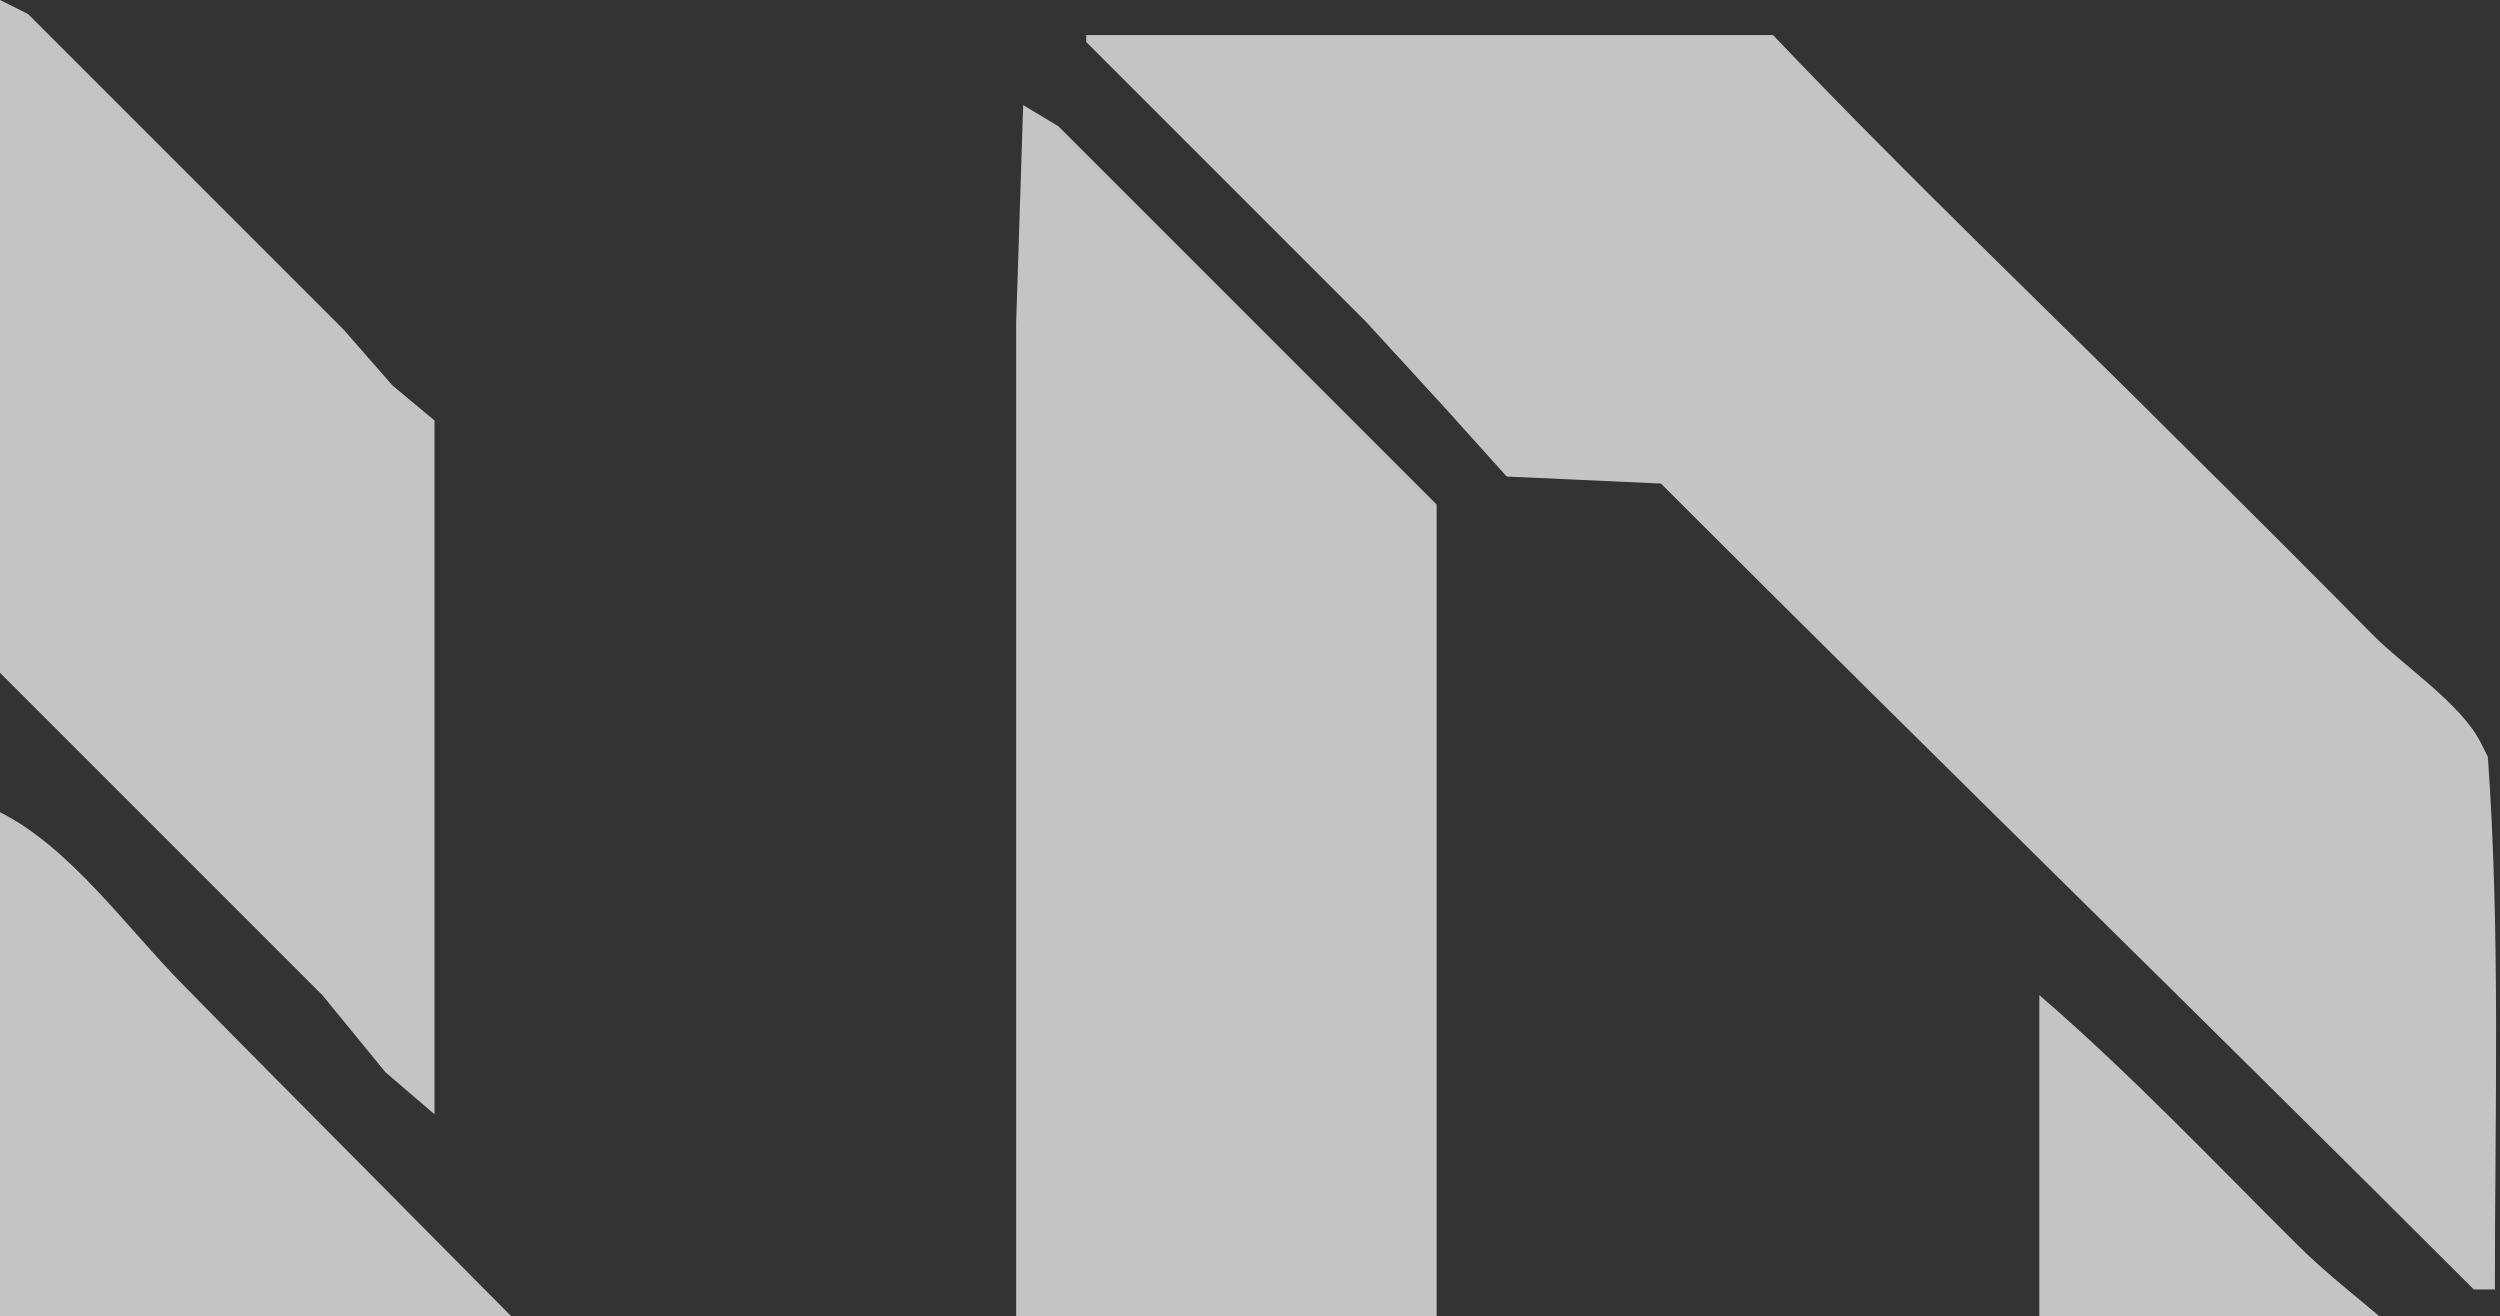
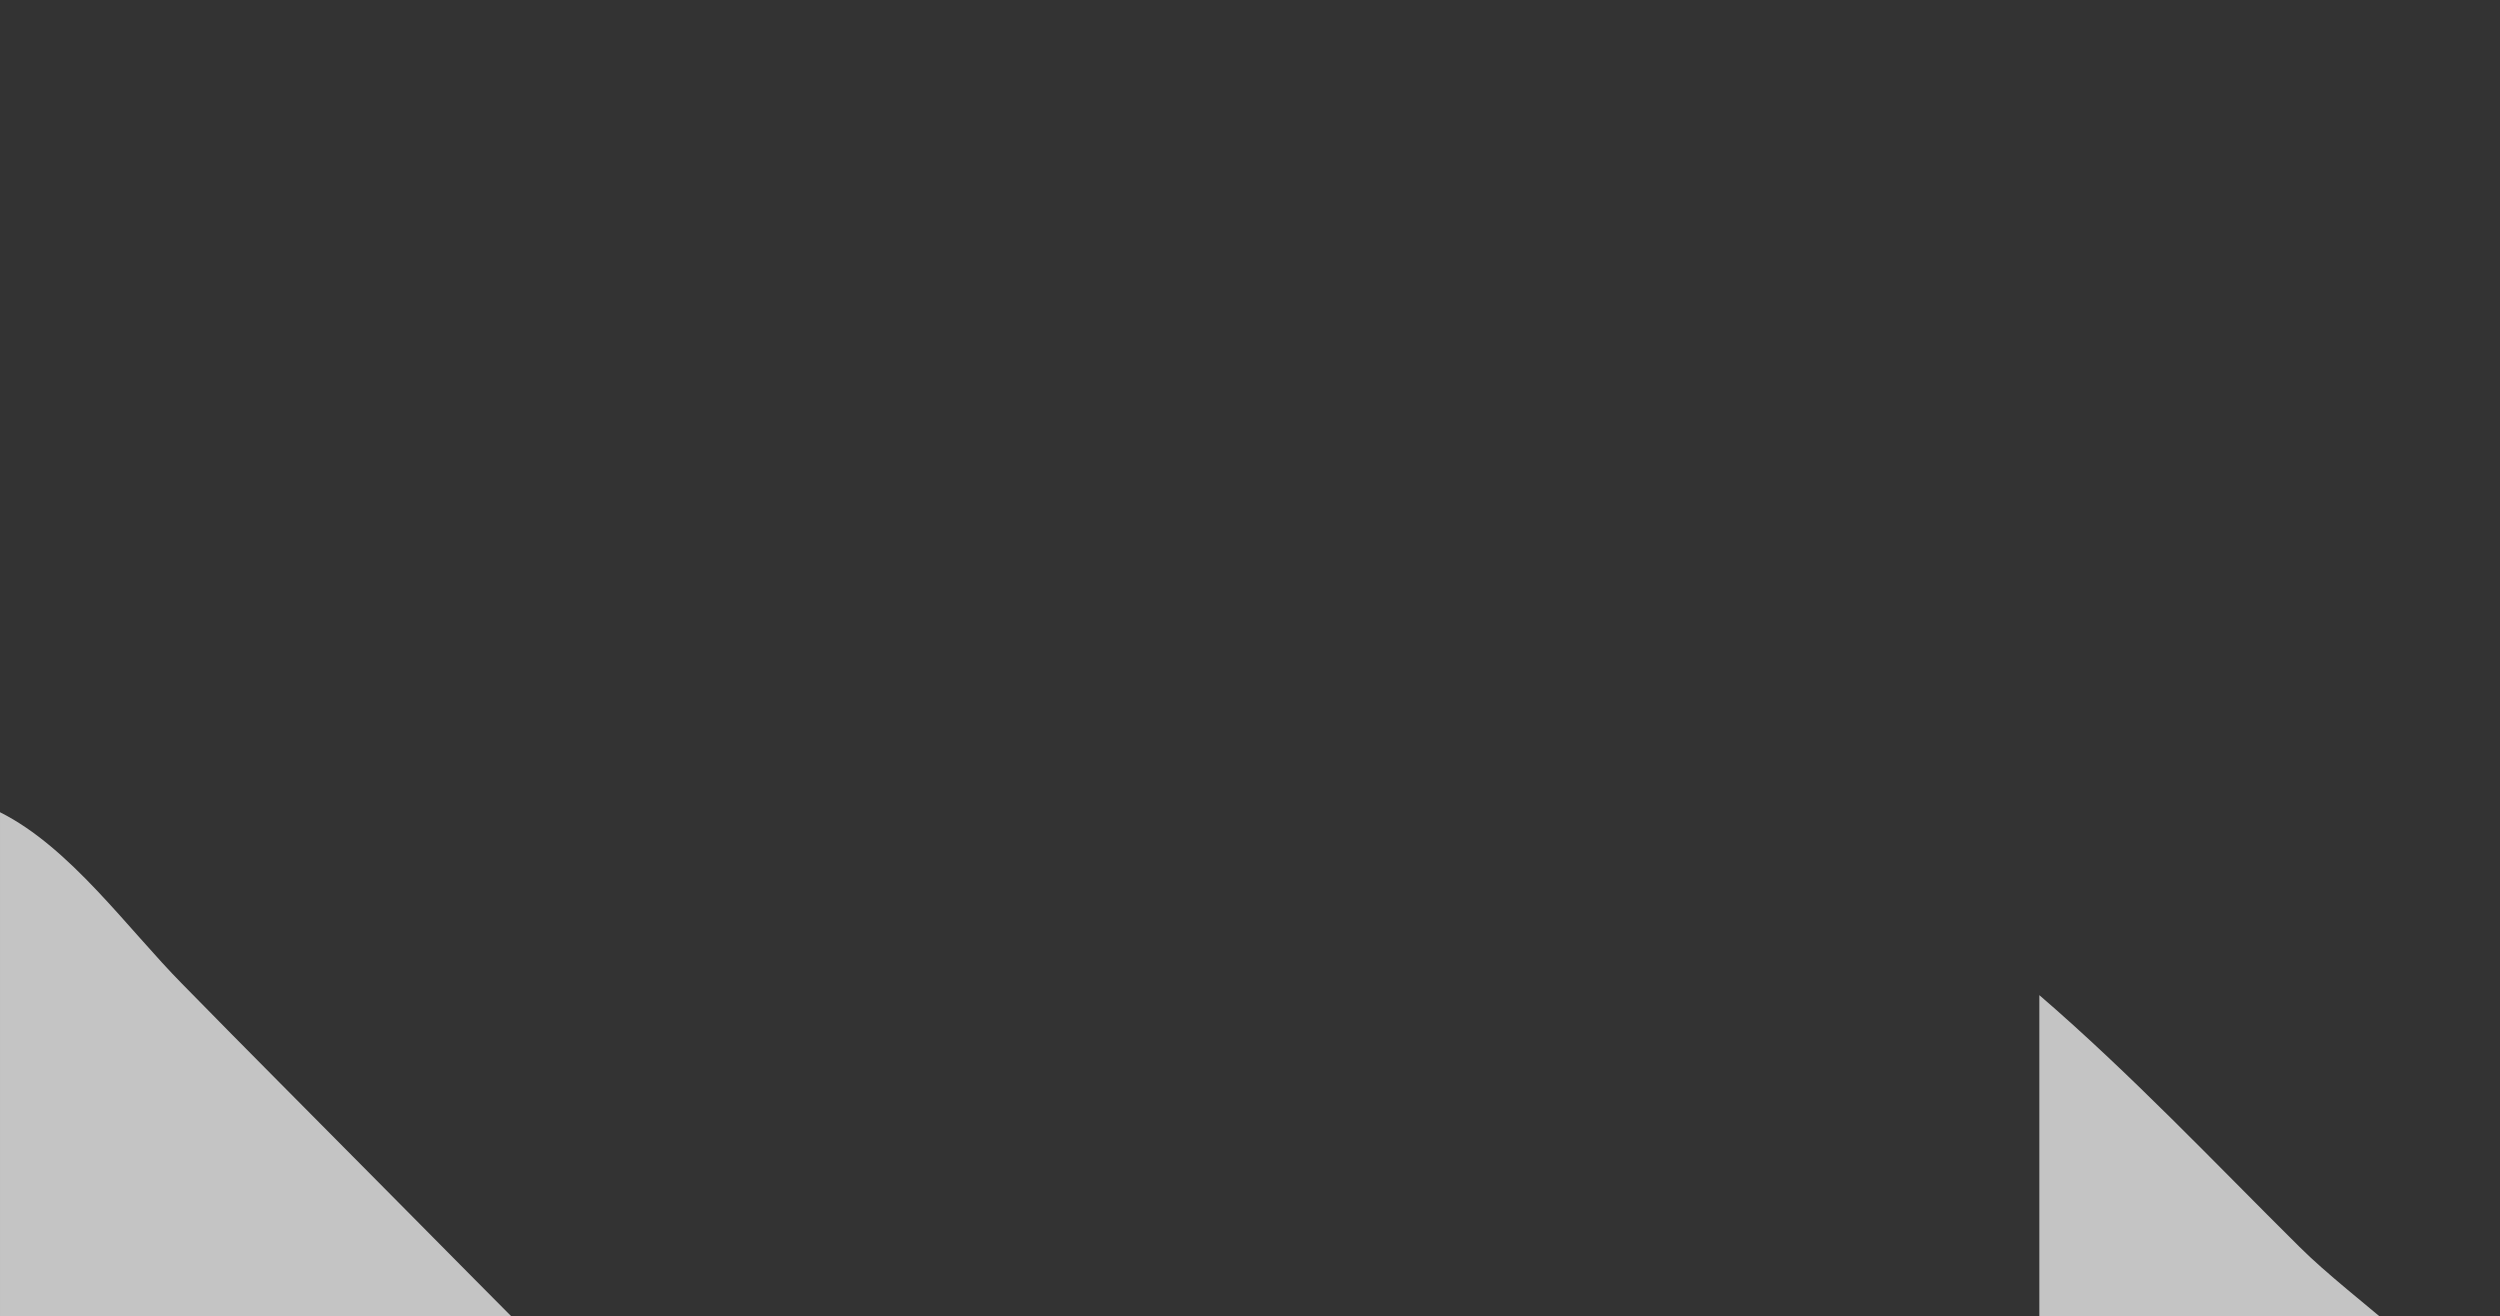
<svg xmlns="http://www.w3.org/2000/svg" width="587" height="309" viewBox="0 0 587 309" fill="none">
  <rect x="0" y="0" width="587" height="309" fill="#333333" stroke="none" />
-   <path d="M248.47 29.619L240.242 24.682L238.596 75.692L238.596 358.716L240.241 362.008L310.997 432.763L318.403 440.99L324.161 447.573L324.82 448.23L325.806 449.218L337.326 459.091L337.326 389.98L337.326 118.475L248.47 29.619Z" fill="white" fill-opacity="0.71" />
  <path d="M281.379 434.409L269.861 421.245L220.497 371.881L182.65 370.235L179.359 368.59C149.082 338.312 118.97 308.036 88.857 277.594C73.554 262.125 58.087 246.659 42.784 231.027C29.95 218.027 16.456 198.94 0.001 190.712L0.001 322.351L3.292 327.288C18.924 350.654 46.898 370.4 66.479 390.475C99.883 424.373 131.969 460.408 167.841 491.837L296.19 491.837L334.036 491.837L334.036 486.9L281.379 434.409Z" fill="white" fill-opacity="0.71" />
-   <path d="M90.502 251.76L102.021 261.632L102.021 238.595L102.021 210.622L102.021 98.729L92.147 90.502L80.629 77.337L46.074 42.782L6.582 3.29L7.62939e-06 -4.45948e-06L7.24459e-07 157.967L75.693 233.659L90.502 251.76Z" fill="white" fill-opacity="0.71" />
-   <path d="M297.834 52.655L320.871 75.693L338.971 95.439L353.781 111.893L389.981 113.539L391.627 115.185C454.485 178.043 518.164 240.076 580.859 302.771L585.796 302.771C585.796 261.139 587.112 219.344 584.15 177.714L582.504 174.423C577.898 165.208 564.075 156.157 556.999 148.917C542.847 134.602 528.532 120.285 514.215 106.134C481.635 73.553 448.066 41.63 416.308 8.227L292.897 8.227L255.051 8.227L255.051 9.872L297.834 52.655Z" fill="white" fill-opacity="0.71" />
  <path d="M584.149 492L585.794 440.99L585.794 337.325C577.402 321.693 552.556 305.402 539.885 292.732C519.81 272.822 500.229 252.088 478.838 233.659L478.838 279.732L478.838 388.334C513.393 422.89 547.948 457.445 582.503 492L582.832 490.848L584.149 492Z" fill="white" fill-opacity="0.71" />
</svg>